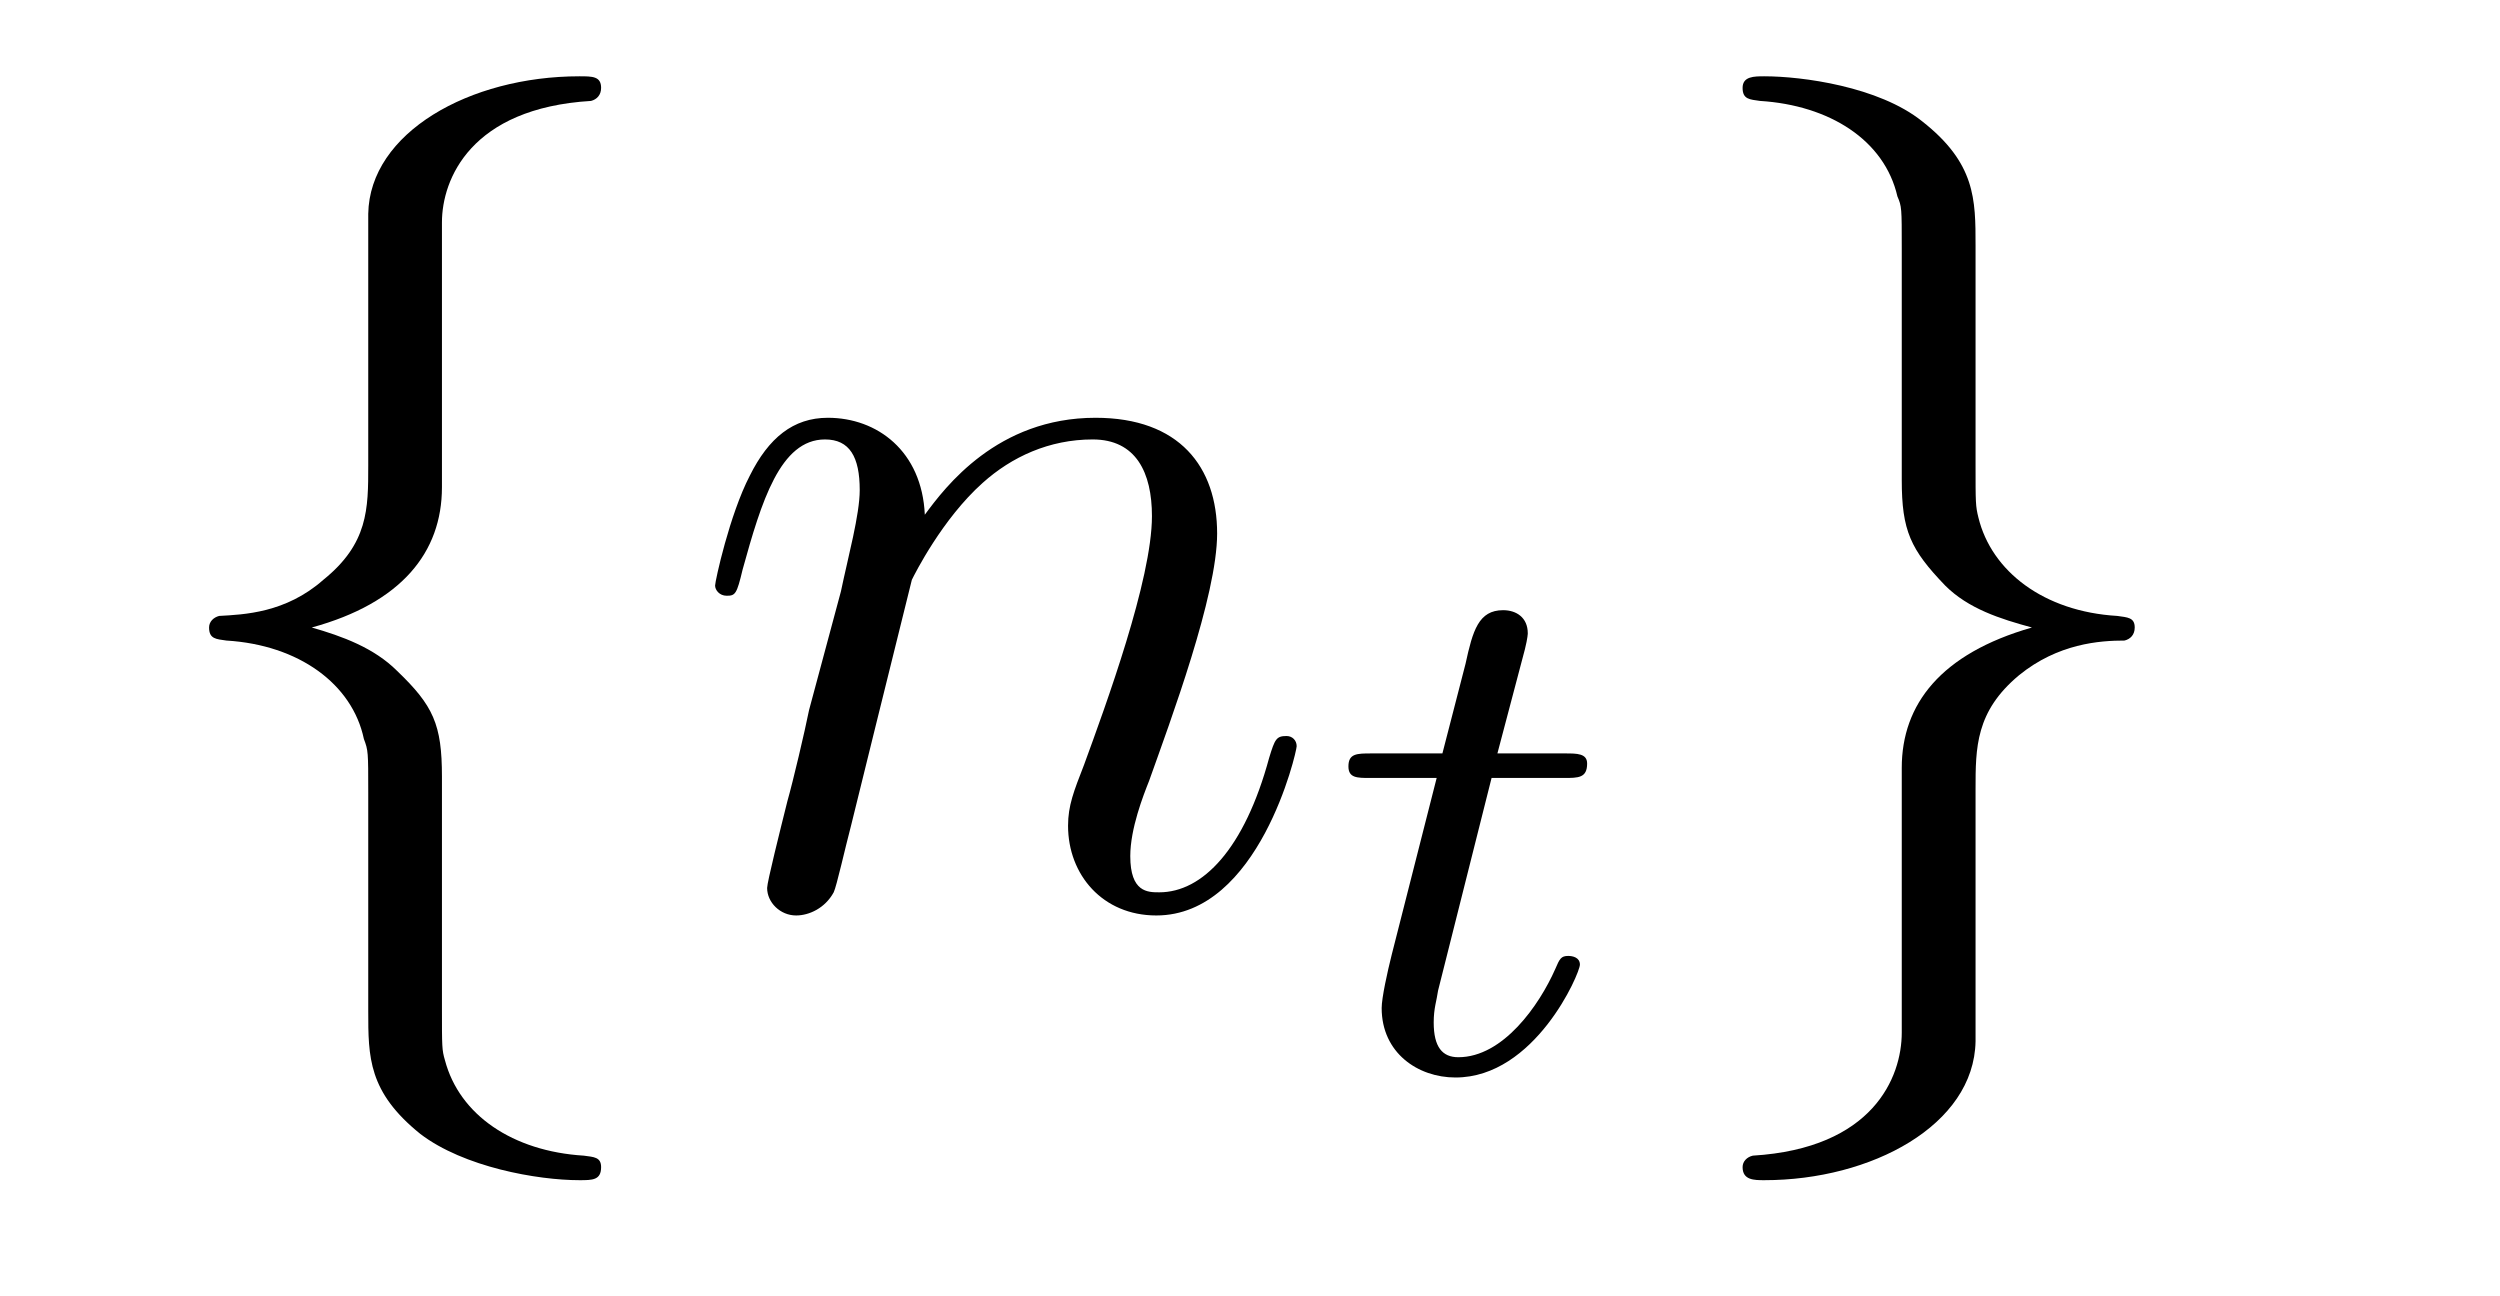
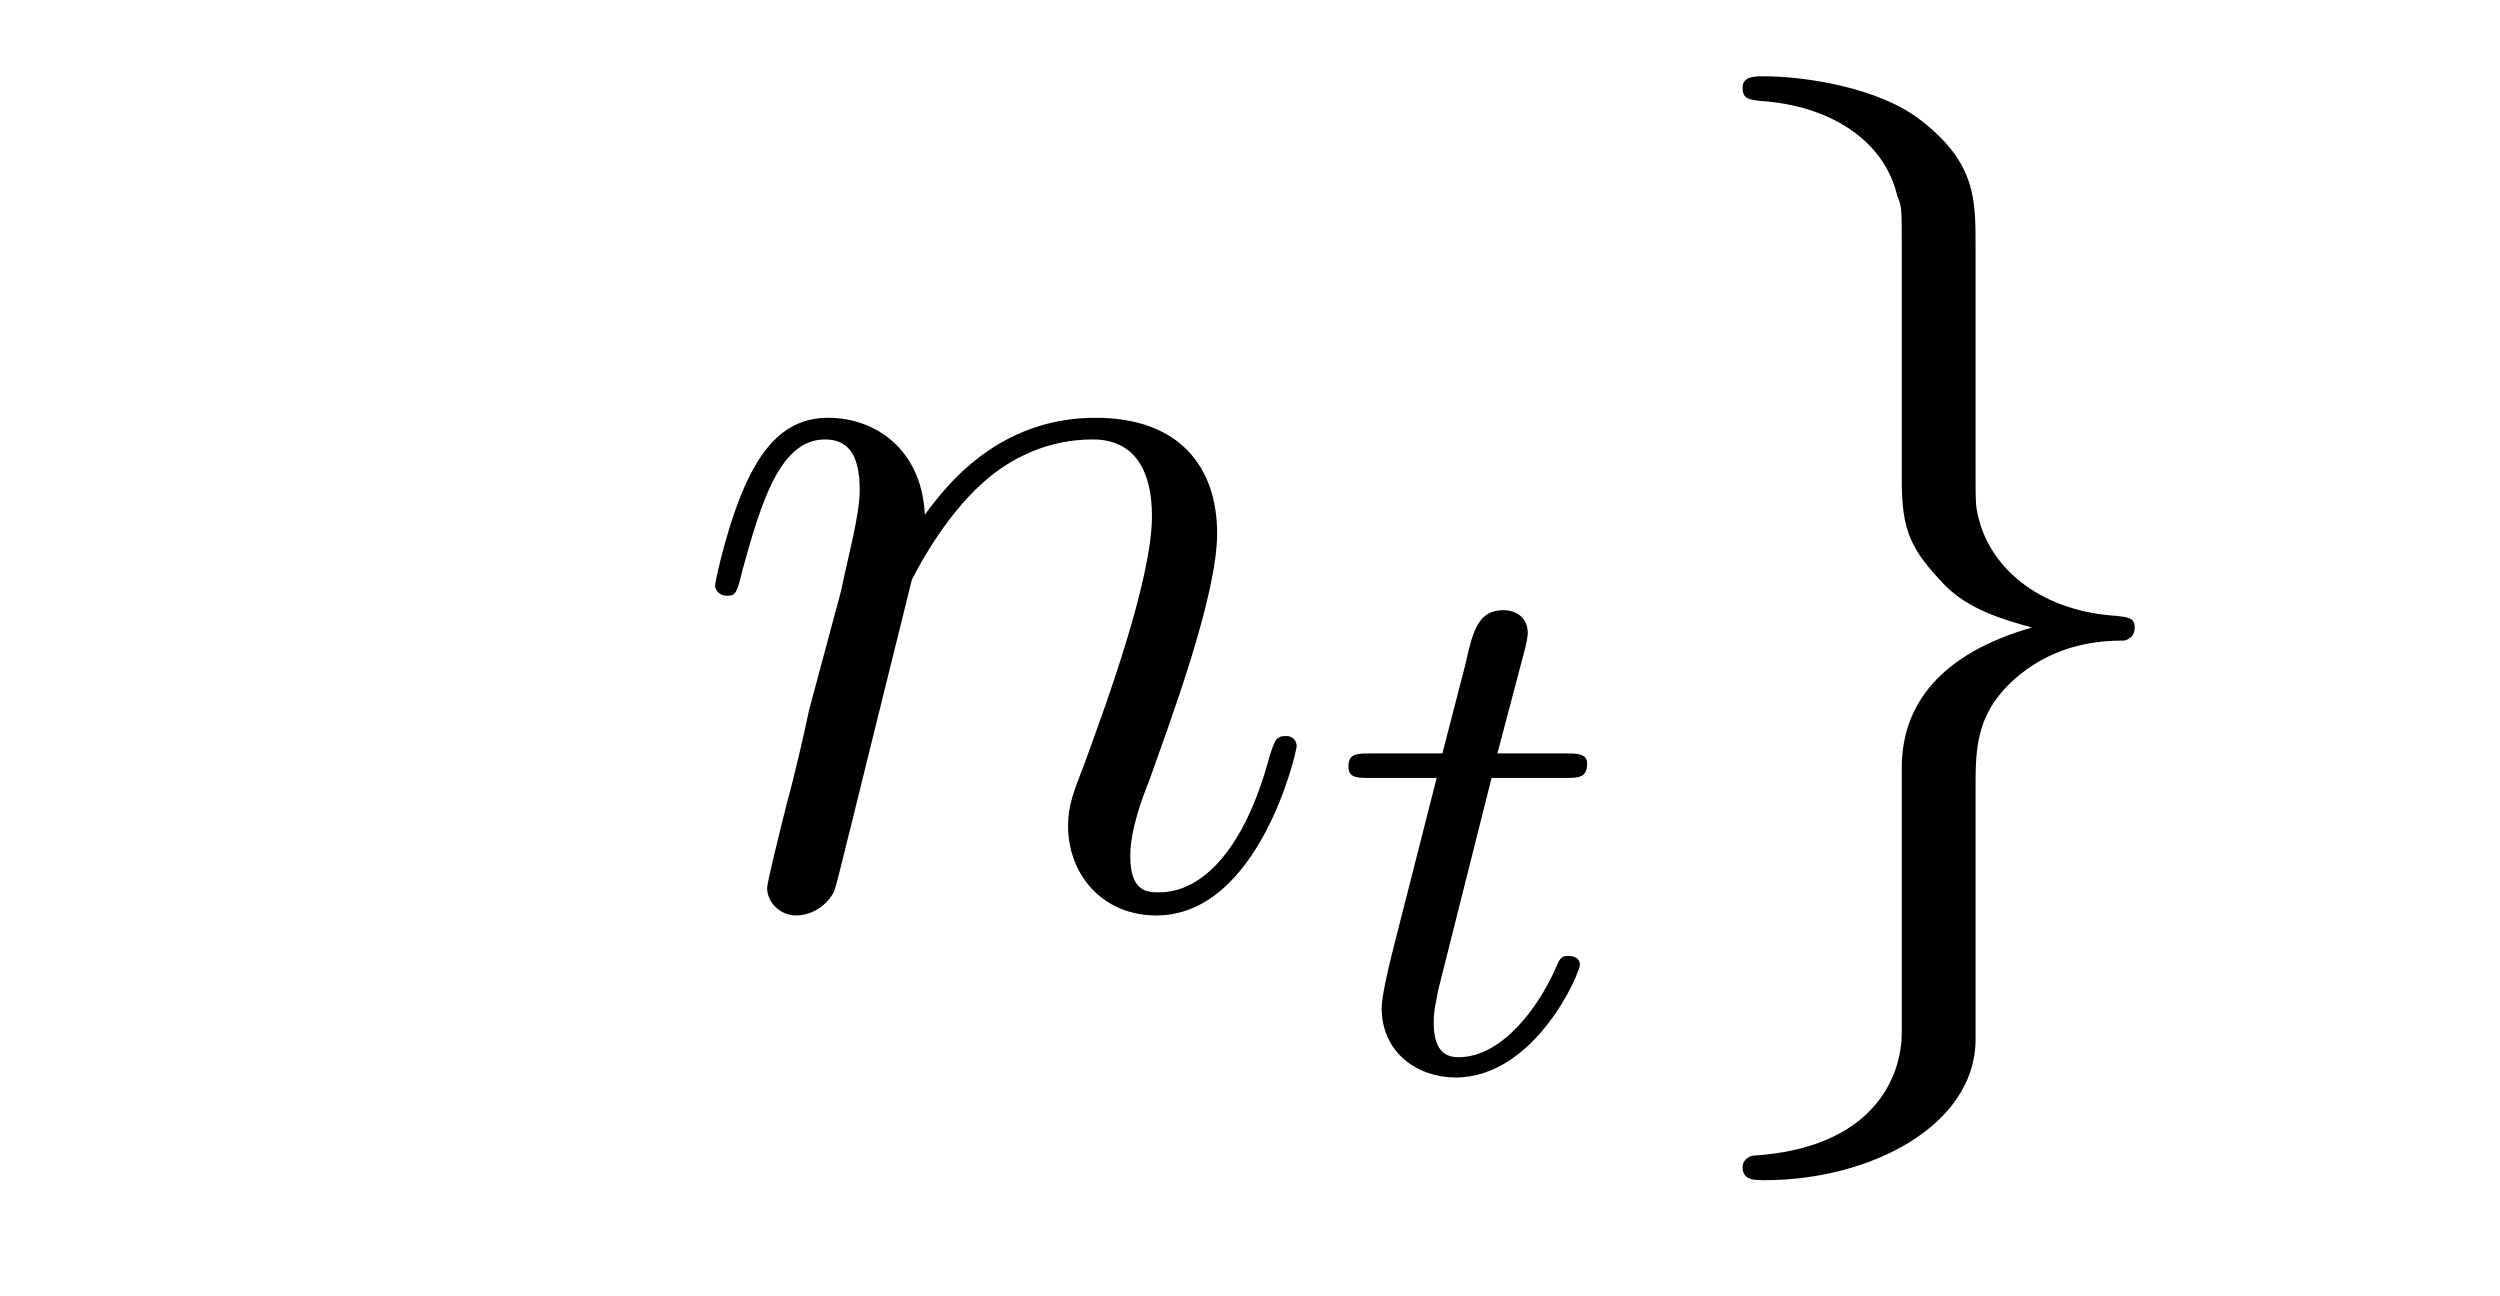
<svg xmlns="http://www.w3.org/2000/svg" height="14pt" version="1.1" viewBox="0 -14 27 14" width="27pt">
  <g id="page1">
    <g transform="matrix(1 0 0 1 -127 650)">
-       <path d="M131.773 -661.598C131.773 -662.066 132.086 -662.832 133.383 -662.91C133.445 -662.926 133.492 -662.973 133.492 -663.051C133.492 -663.176 133.398 -663.176 133.258 -663.176C132.07 -663.176 130.992 -662.566 130.977 -661.691V-658.973C130.977 -658.504 130.977 -658.129 130.492 -657.738C130.086 -657.379 129.633 -657.363 129.367 -657.348C129.305 -657.332 129.258 -657.285 129.258 -657.223C129.258 -657.098 129.336 -657.098 129.445 -657.082C130.227 -657.035 130.805 -656.613 130.93 -656.019C130.977 -655.895 130.977 -655.879 130.977 -655.441V-653.082C130.977 -652.582 130.977 -652.207 131.539 -651.754C132.008 -651.395 132.805 -651.254 133.258 -651.254C133.398 -651.254 133.492 -651.254 133.492 -651.395C133.492 -651.504 133.414 -651.504 133.305 -651.519C132.539 -651.566 131.961 -651.957 131.805 -652.551C131.773 -652.66 131.773 -652.691 131.773 -653.113V-655.613C131.773 -656.176 131.68 -656.379 131.289 -656.754C131.039 -657.004 130.695 -657.129 130.367 -657.223C131.336 -657.488 131.773 -658.035 131.773 -658.738V-661.598ZM134.394 -654.238" fill-rule="evenodd" />
      <path d="M136.848 -657.738C136.879 -657.801 137.176 -658.395 137.613 -658.785C137.926 -659.066 138.332 -659.254 138.801 -659.254S139.441 -658.895 139.441 -658.426C139.441 -657.738 138.941 -656.379 138.707 -655.738C138.598 -655.457 138.535 -655.301 138.535 -655.082C138.535 -654.551 138.91 -654.113 139.488 -654.113C140.598 -654.113 141.004 -655.879 141.004 -655.941C141.004 -656.004 140.957 -656.051 140.895 -656.051C140.785 -656.051 140.769 -656.019 140.707 -655.816C140.441 -654.832 139.988 -654.363 139.52 -654.363C139.395 -654.363 139.207 -654.363 139.207 -654.754C139.207 -655.051 139.348 -655.41 139.41 -655.566C139.644 -656.223 140.145 -657.566 140.145 -658.238C140.145 -658.957 139.738 -659.488 138.832 -659.488C137.769 -659.488 137.207 -658.738 136.988 -658.441C136.957 -659.129 136.473 -659.488 135.941 -659.488C135.566 -659.488 135.301 -659.27 135.098 -658.863C134.879 -658.441 134.723 -657.723 134.723 -657.676C134.723 -657.629 134.769 -657.566 134.848 -657.566C134.941 -657.566 134.957 -657.582 135.02 -657.848C135.223 -658.582 135.426 -659.254 135.91 -659.254C136.176 -659.254 136.285 -659.066 136.285 -658.707C136.285 -658.441 136.16 -657.988 136.082 -657.613L135.738 -656.332C135.691 -656.098 135.566 -655.566 135.504 -655.348C135.426 -655.035 135.285 -654.473 135.285 -654.41C135.285 -654.254 135.426 -654.113 135.598 -654.113C135.738 -654.113 135.91 -654.191 136.004 -654.363C136.035 -654.426 136.129 -654.848 136.191 -655.082L136.457 -656.16L136.848 -657.738ZM141.352 -654.238" fill-rule="evenodd" />
      <path d="M143.109 -655.598H143.891C144.047 -655.598 144.141 -655.598 144.141 -655.754C144.141 -655.863 144.031 -655.863 143.906 -655.863H143.172L143.469 -656.988C143.5 -657.113 143.5 -657.16 143.5 -657.16C143.5 -657.332 143.375 -657.41 143.234 -657.41C142.969 -657.41 142.906 -657.191 142.828 -656.832L142.578 -655.863H141.813C141.656 -655.863 141.563 -655.863 141.563 -655.723C141.563 -655.598 141.656 -655.598 141.797 -655.598H142.516L142.031 -653.691C141.984 -653.504 141.922 -653.223 141.922 -653.113C141.922 -652.629 142.313 -652.363 142.719 -652.363C143.578 -652.363 144.063 -653.488 144.063 -653.582C144.063 -653.66 143.984 -653.676 143.937 -653.676C143.859 -653.676 143.844 -653.645 143.797 -653.535C143.625 -653.145 143.234 -652.582 142.75 -652.582C142.578 -652.582 142.484 -652.691 142.484 -652.957C142.484 -653.113 142.516 -653.191 142.531 -653.301L143.109 -655.598ZM144.355 -652.441" fill-rule="evenodd" />
      <path d="M147.539 -652.848C147.539 -652.363 147.227 -651.598 145.93 -651.519C145.867 -651.504 145.82 -651.457 145.82 -651.395C145.82 -651.254 145.945 -651.254 146.055 -651.254C147.211 -651.254 148.32 -651.848 148.336 -652.754V-655.473C148.336 -655.926 148.336 -656.316 148.805 -656.707C149.227 -657.051 149.68 -657.082 149.945 -657.082C150.008 -657.098 150.055 -657.144 150.055 -657.223C150.055 -657.332 149.977 -657.332 149.867 -657.348C149.07 -657.395 148.508 -657.832 148.367 -658.41C148.336 -658.535 148.336 -658.566 148.336 -658.988V-661.348C148.336 -661.848 148.336 -662.238 147.758 -662.691C147.289 -663.066 146.461 -663.176 146.055 -663.176C145.945 -663.176 145.82 -663.176 145.82 -663.051C145.82 -662.926 145.898 -662.926 146.008 -662.91C146.758 -662.863 147.352 -662.488 147.492 -661.879C147.539 -661.77 147.539 -661.754 147.539 -661.316V-658.816C147.539 -658.269 147.633 -658.066 148.008 -657.676C148.258 -657.426 148.602 -657.316 148.945 -657.223C147.961 -656.941 147.539 -656.394 147.539 -655.707V-652.848ZM150.957 -654.238" fill-rule="evenodd" />
    </g>
  </g>
</svg>